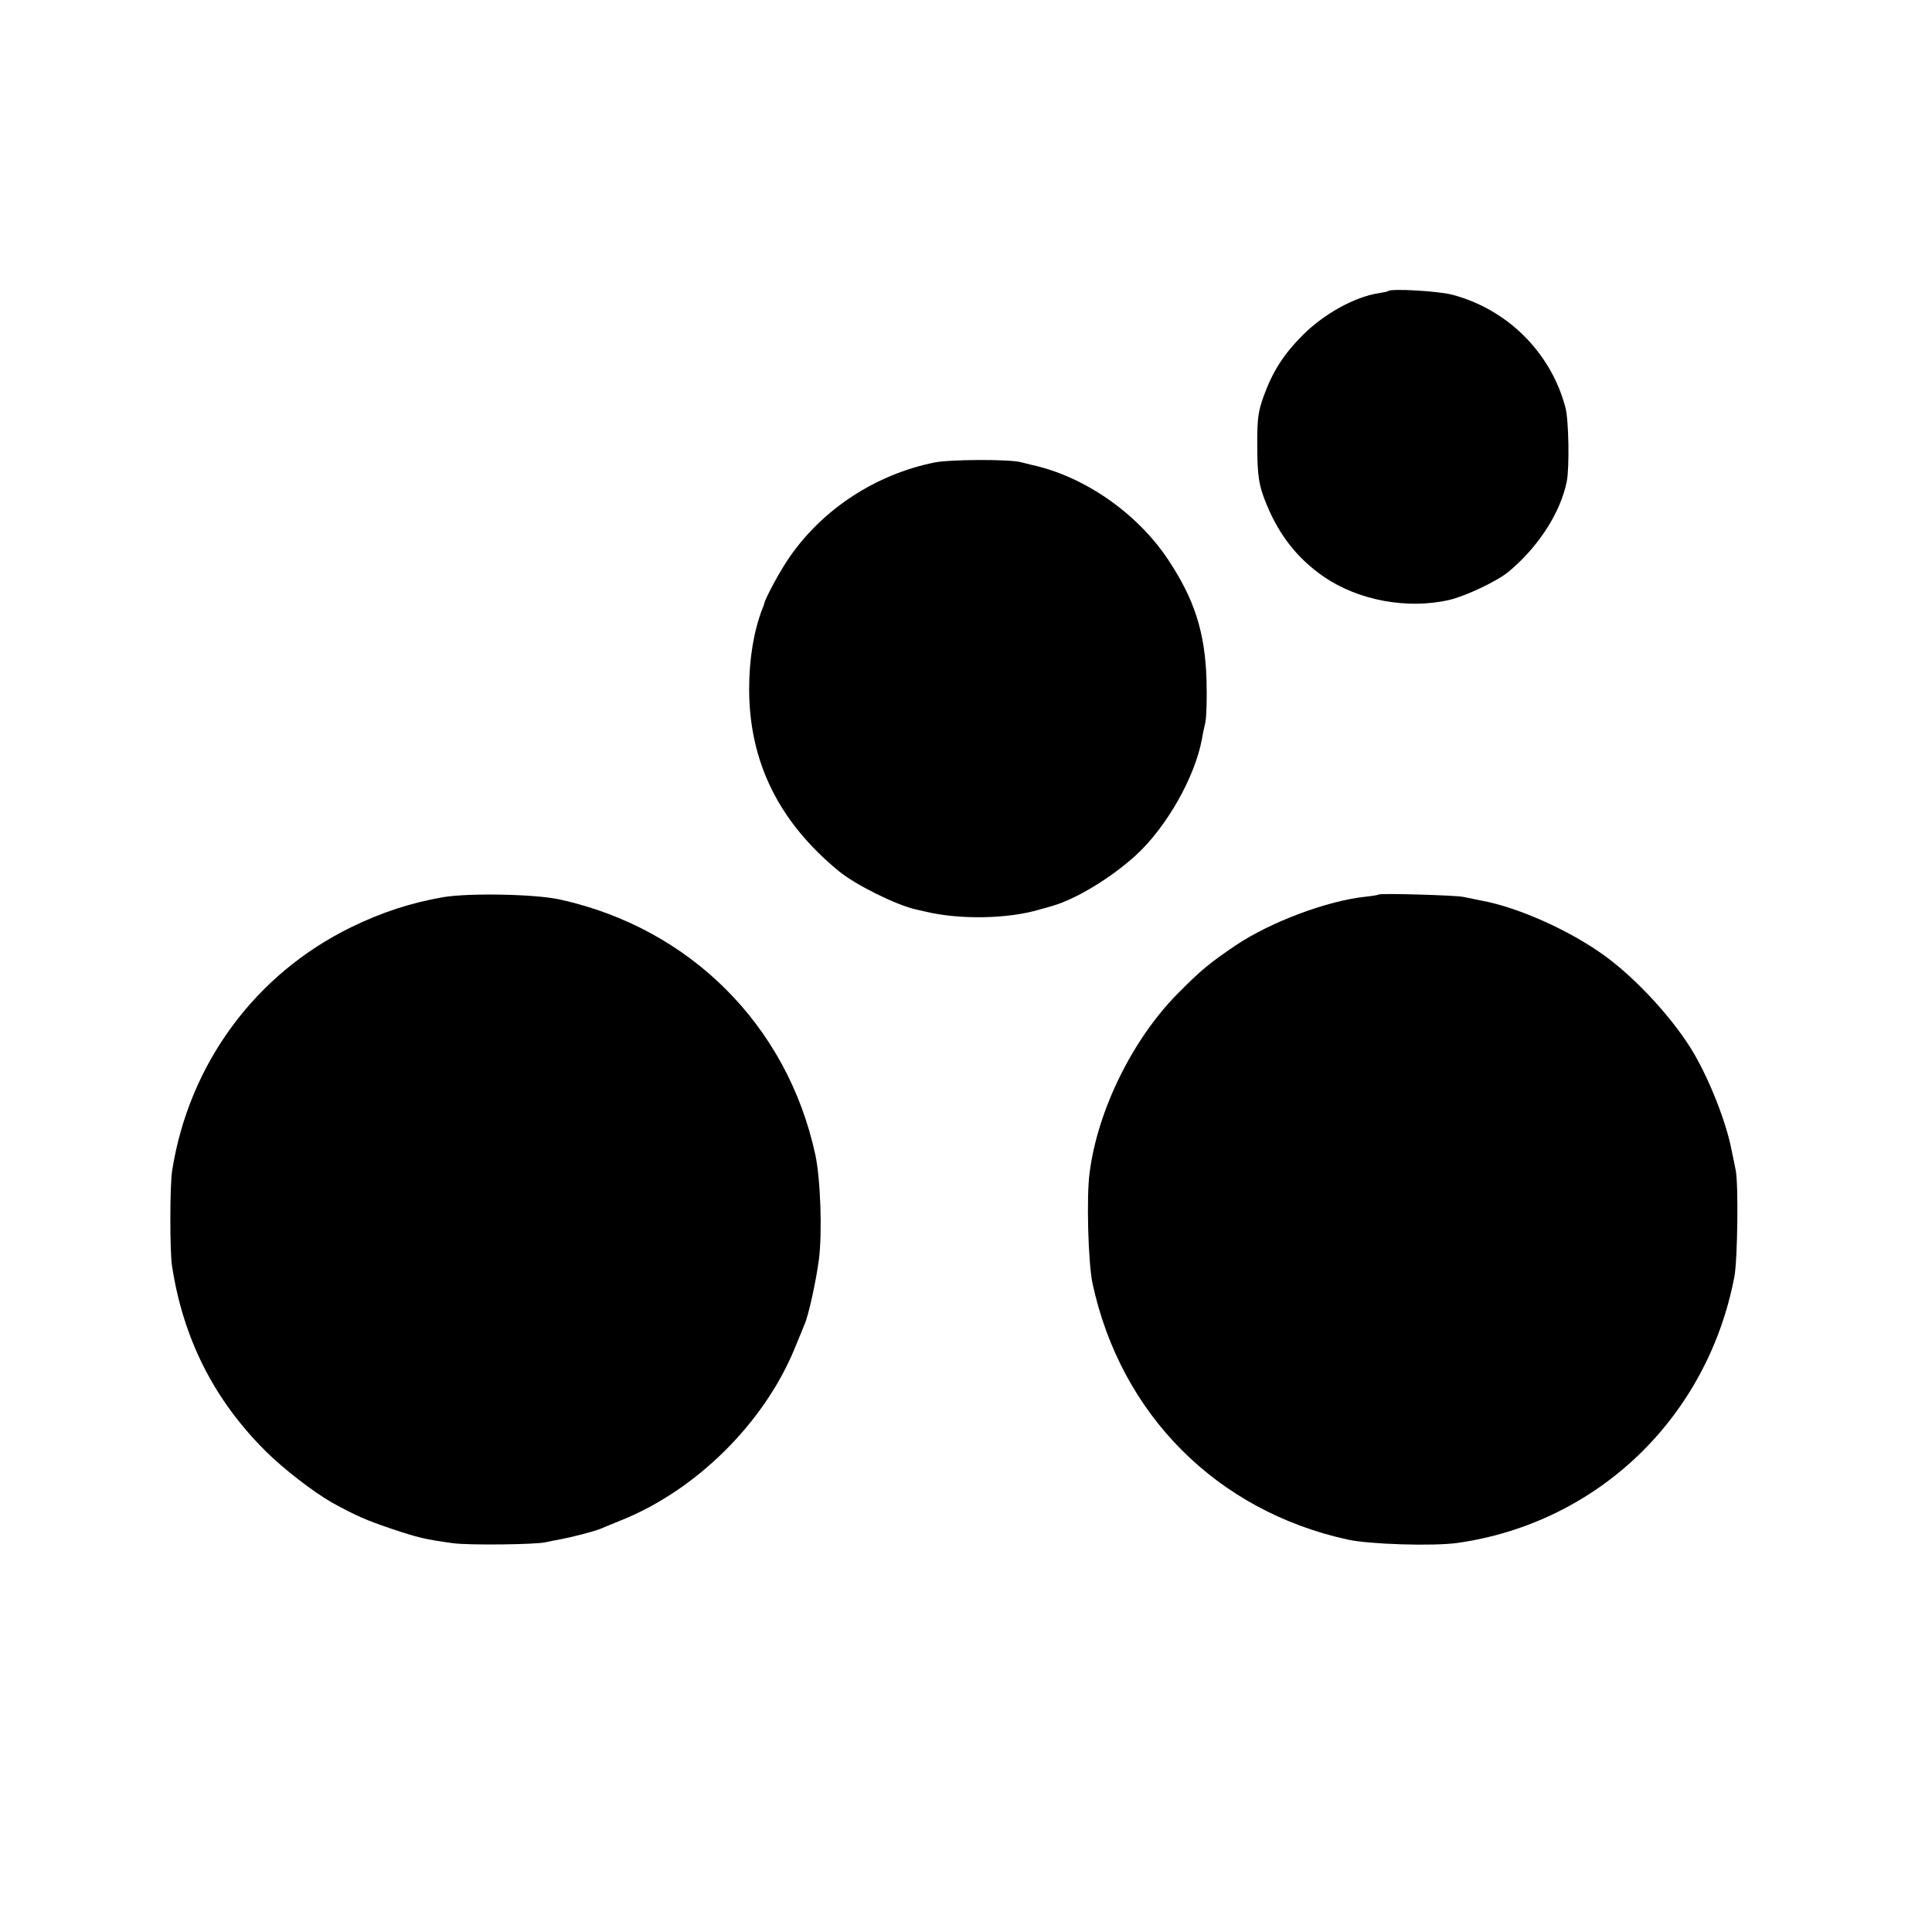
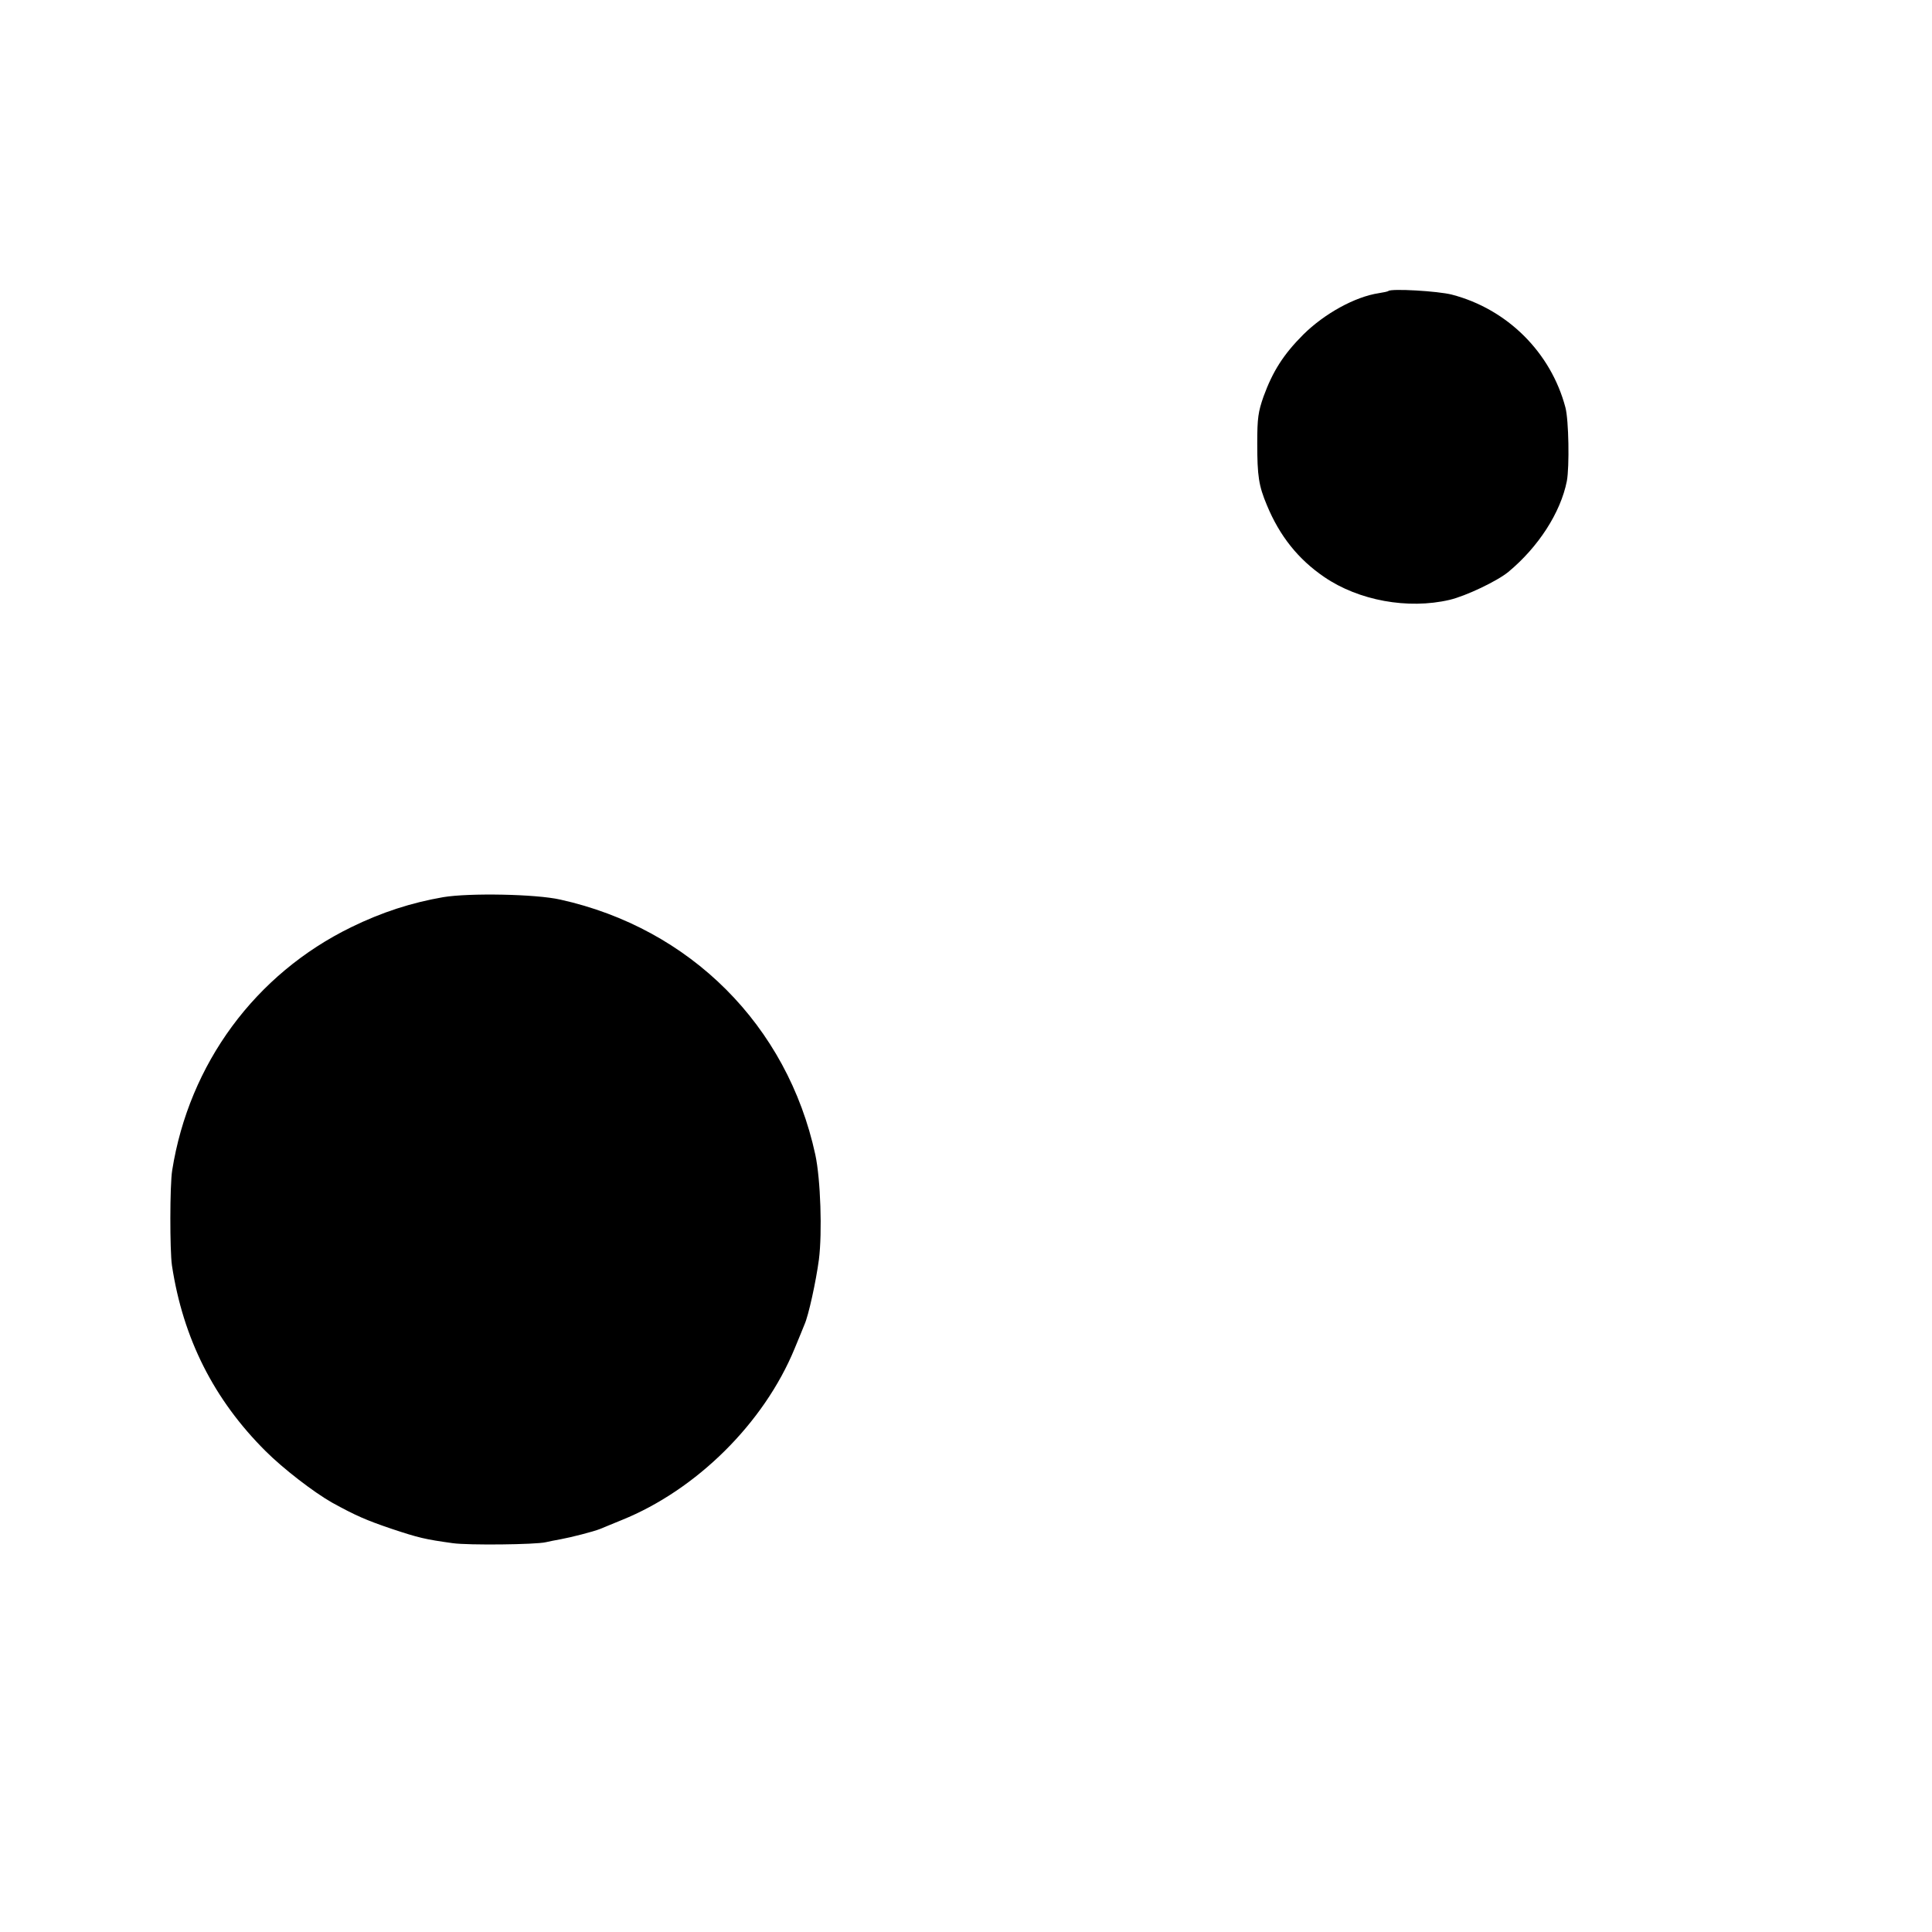
<svg xmlns="http://www.w3.org/2000/svg" version="1.0" width="800pt" height="800pt" viewBox="0 0 800 800" preserveAspectRatio="xMidYMid meet">
  <g transform="translate(0,800) scale(0.1,-0.1)" fill="#000000" stroke="none">
    <path d="M5749 6795 c-2 -2 -20 -6 -40 -9 -99 -15 -225 -85 -312 -171 -83 -83 -127 -153 -165 -257 -22 -63 -26 -89 -26 -193 0 -136 6 -176 40 -257 53 -128 130 -224 237 -297 143 -98 347 -135 519 -95 68 16 198 78 244 116 124 103 216 245 242 376 11 59 8 253 -6 305 -60 227 -240 407 -470 467 -58 15 -252 26 -263 15z" />
-     <path d="M3870 6085 c-243 -49 -462 -192 -600 -391 -41 -59 -99 -167 -106 -194 0 -3 -3 -12 -7 -20 -36 -94 -55 -208 -55 -335 1 -300 122 -547 371 -752 68 -56 236 -140 320 -159 9 -2 27 -6 40 -9 142 -34 343 -30 472 9 6 1 28 8 50 14 100 28 247 118 349 211 128 118 244 324 273 481 2 14 8 44 14 68 5 24 7 102 5 175 -6 199 -50 336 -160 501 -128 192 -347 344 -564 391 -12 3 -32 8 -44 11 -47 13 -293 12 -358 -1z" />
    <path d="M1835 4285 c-132 -23 -253 -62 -380 -124 -398 -194 -672 -566 -742 -1007 -10 -61 -10 -333 -1 -394 46 -303 174 -556 388 -769 72 -72 199 -170 275 -213 98 -54 142 -73 245 -108 114 -38 140 -44 255 -60 64 -9 343 -6 385 4 14 3 41 9 60 12 44 8 138 32 165 43 11 5 52 21 90 37 309 125 588 401 715 709 18 44 37 89 41 100 17 37 48 180 60 270 14 111 7 332 -15 434 -116 535 -518 937 -1056 1056 -101 23 -377 28 -485 10z" />
-     <path d="M5709 4296 c-2 -2 -26 -6 -54 -9 -157 -16 -392 -104 -536 -200 -111 -75 -146 -104 -243 -202 -186 -188 -331 -482 -364 -740 -14 -101 -6 -376 12 -460 117 -542 514 -941 1056 -1060 91 -20 354 -28 455 -14 582 83 1036 520 1147 1104 13 73 17 385 5 440 -3 17 -11 54 -17 83 -21 110 -85 276 -153 395 -79 137 -233 307 -369 407 -143 105 -359 202 -510 230 -29 6 -64 13 -78 16 -30 7 -344 16 -351 10z" />
  </g>
</svg>